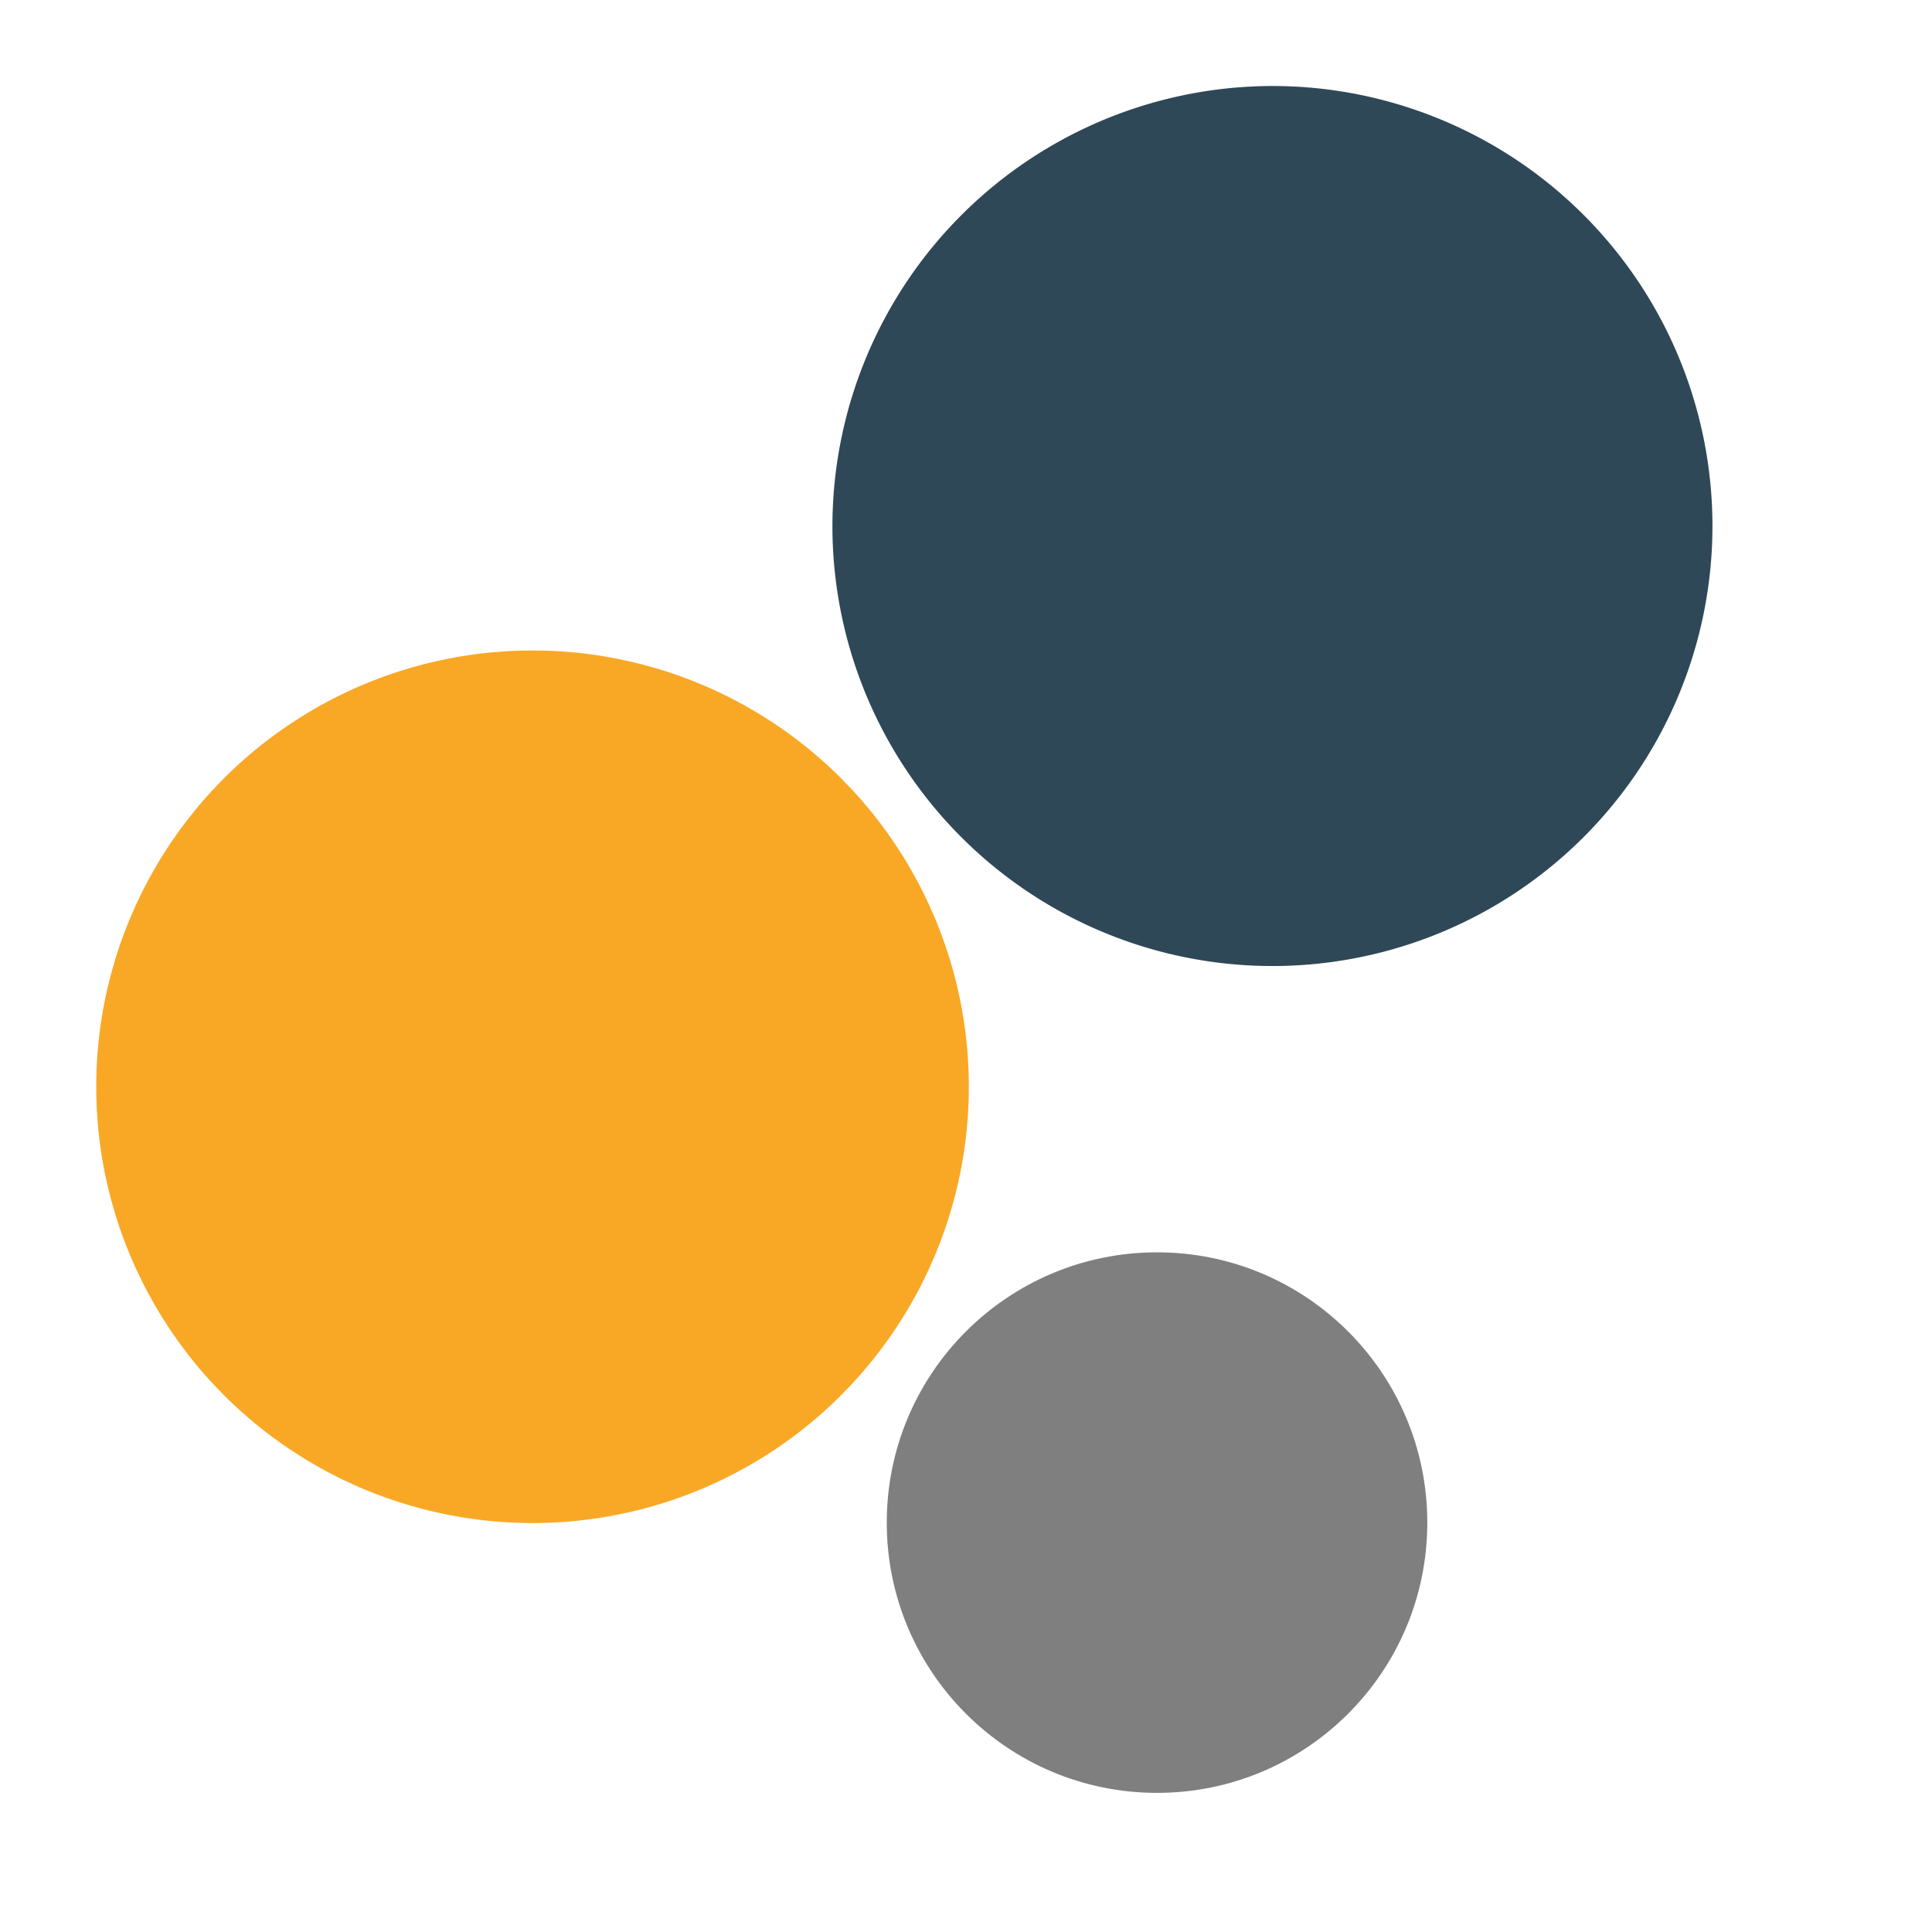
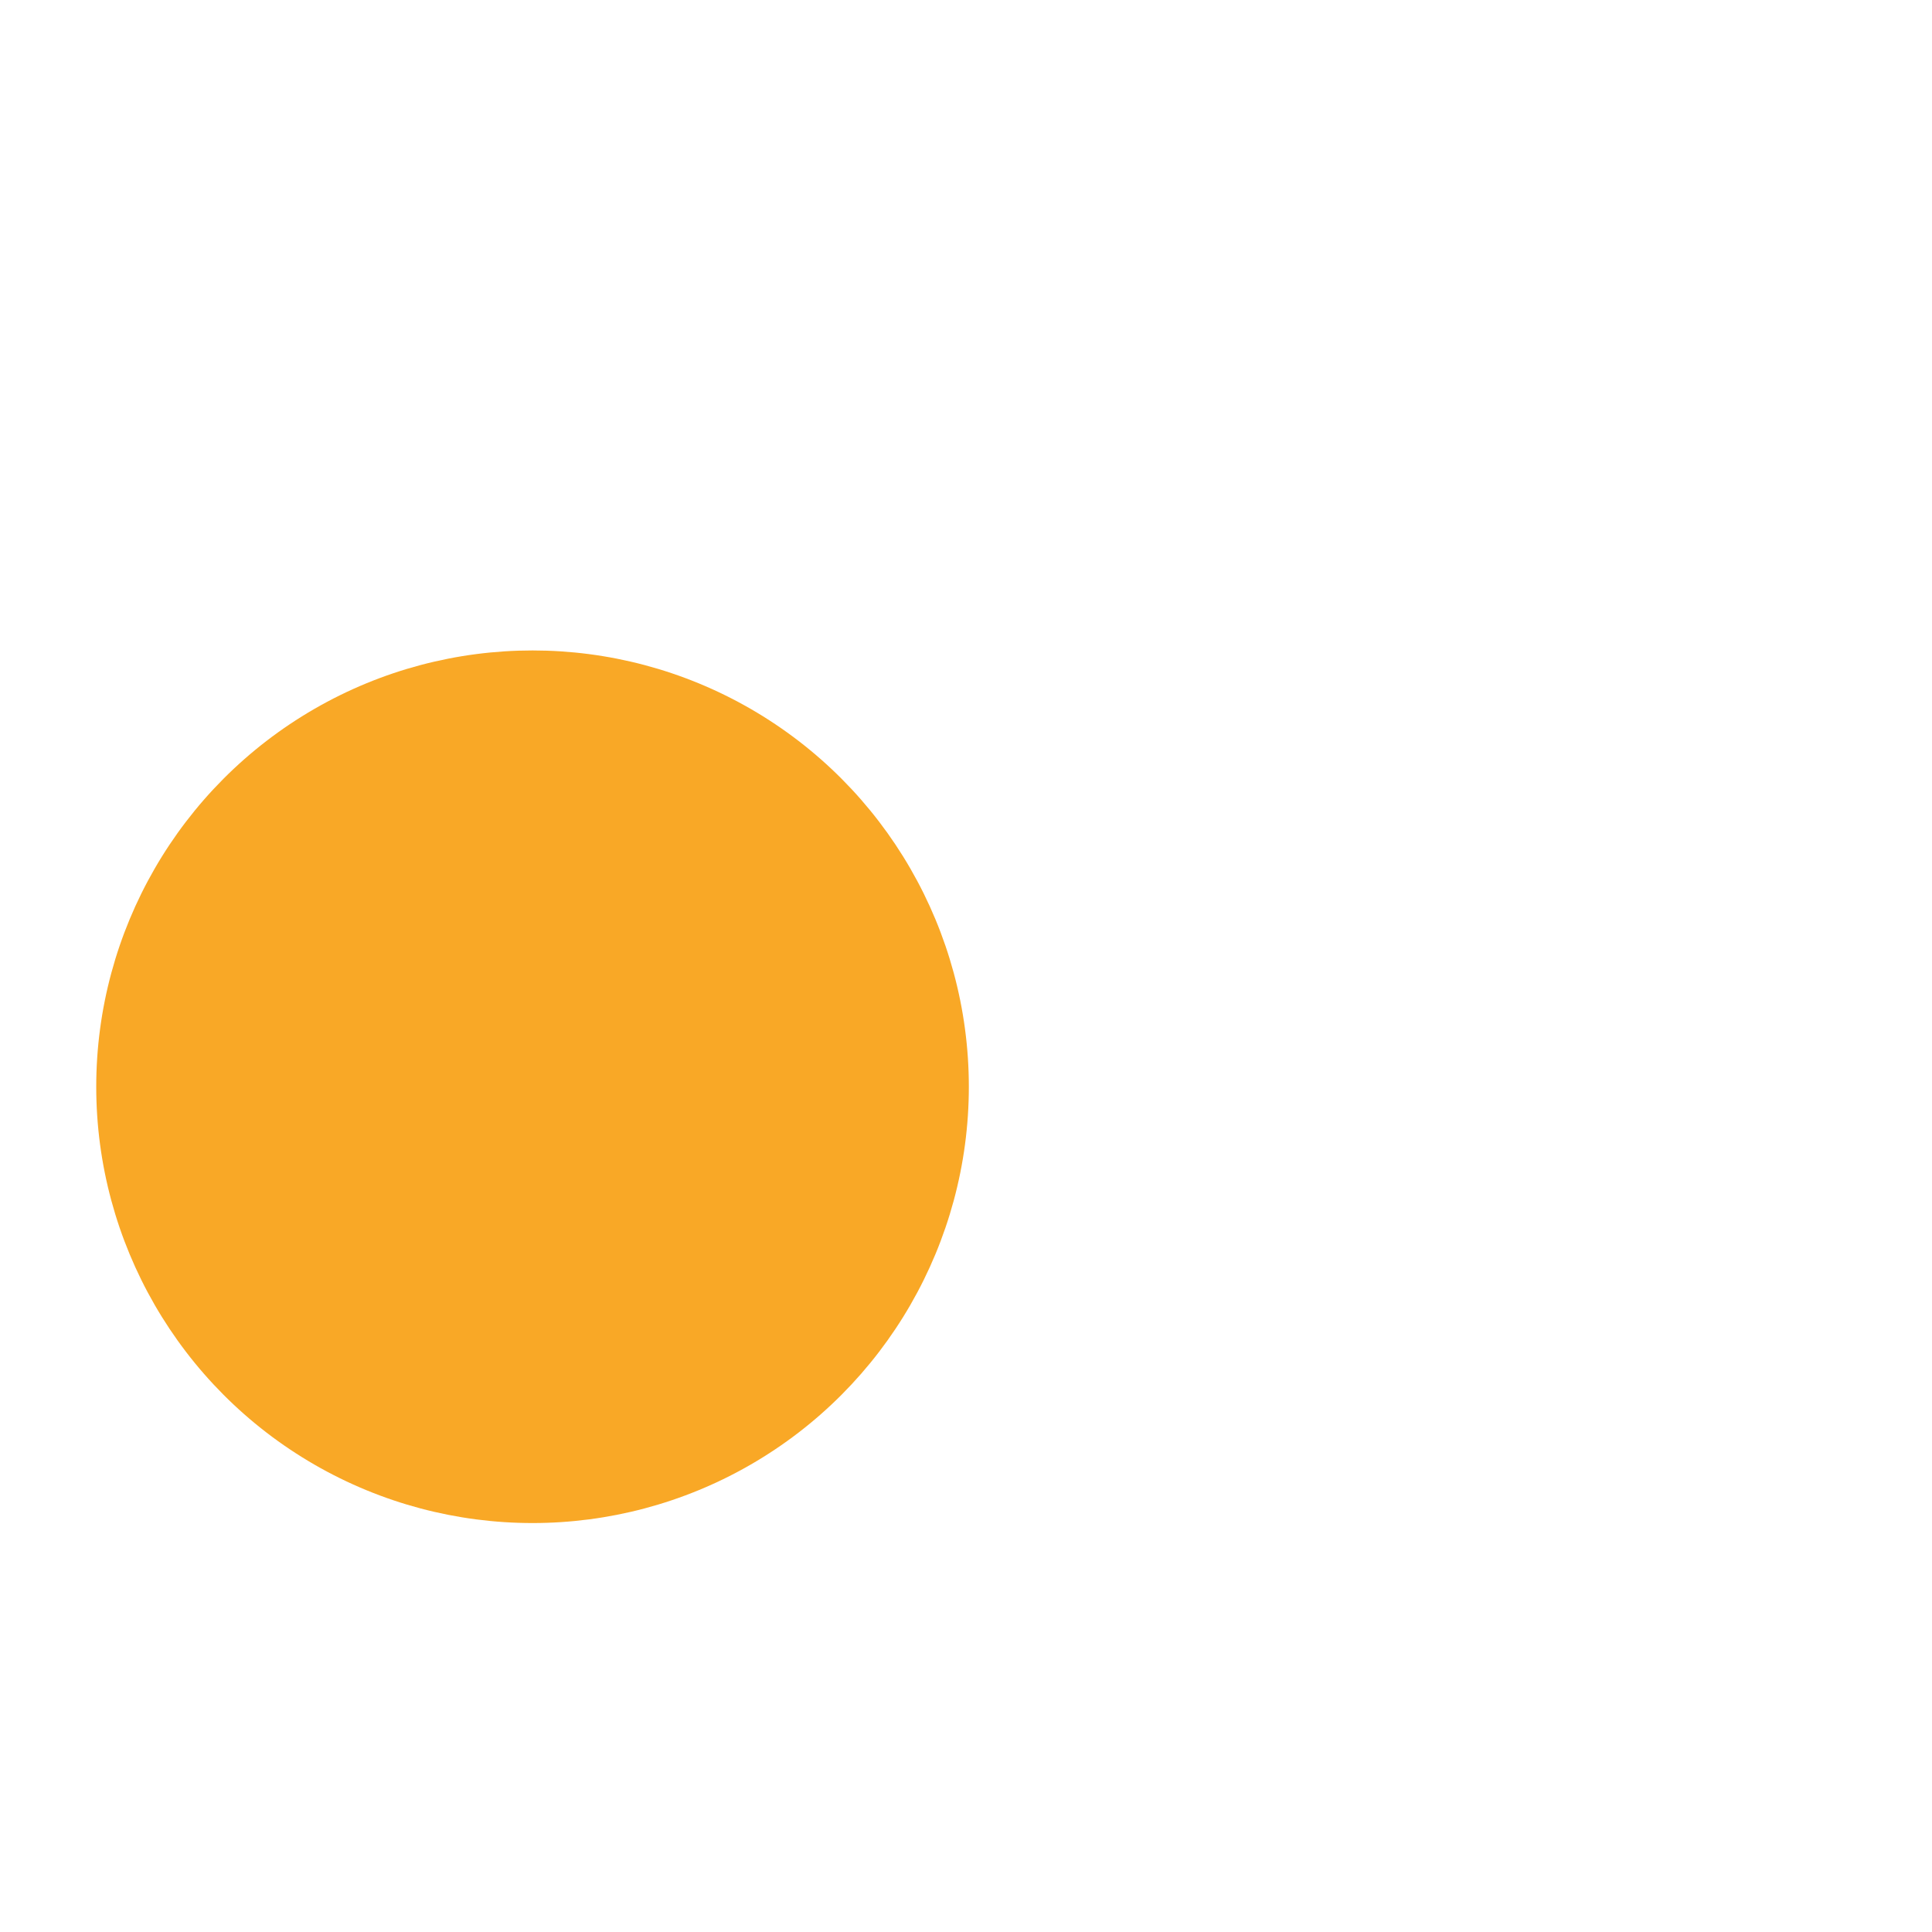
<svg xmlns="http://www.w3.org/2000/svg" width="64" height="64" viewBox="0 0 64 64">
  <defs>
    <style>      .cls-1 {        fill: #f9a826;      }      .cls-2 {        fill: #7f7f7f;      }      .cls-3 {        fill: #2f4858;        fill-rule: evenodd;      }    </style>
  </defs>
  <circle class="cls-1" cx="17.641" cy="36" r="14.453" />
-   <circle class="cls-2" cx="38.328" cy="50.438" r="8.953" />
-   <path class="cls-3" d="M42.188,2.849A14.576,14.576,0,1,1,27.575,17.424,14.595,14.595,0,0,1,42.188,2.849Z" />
</svg>